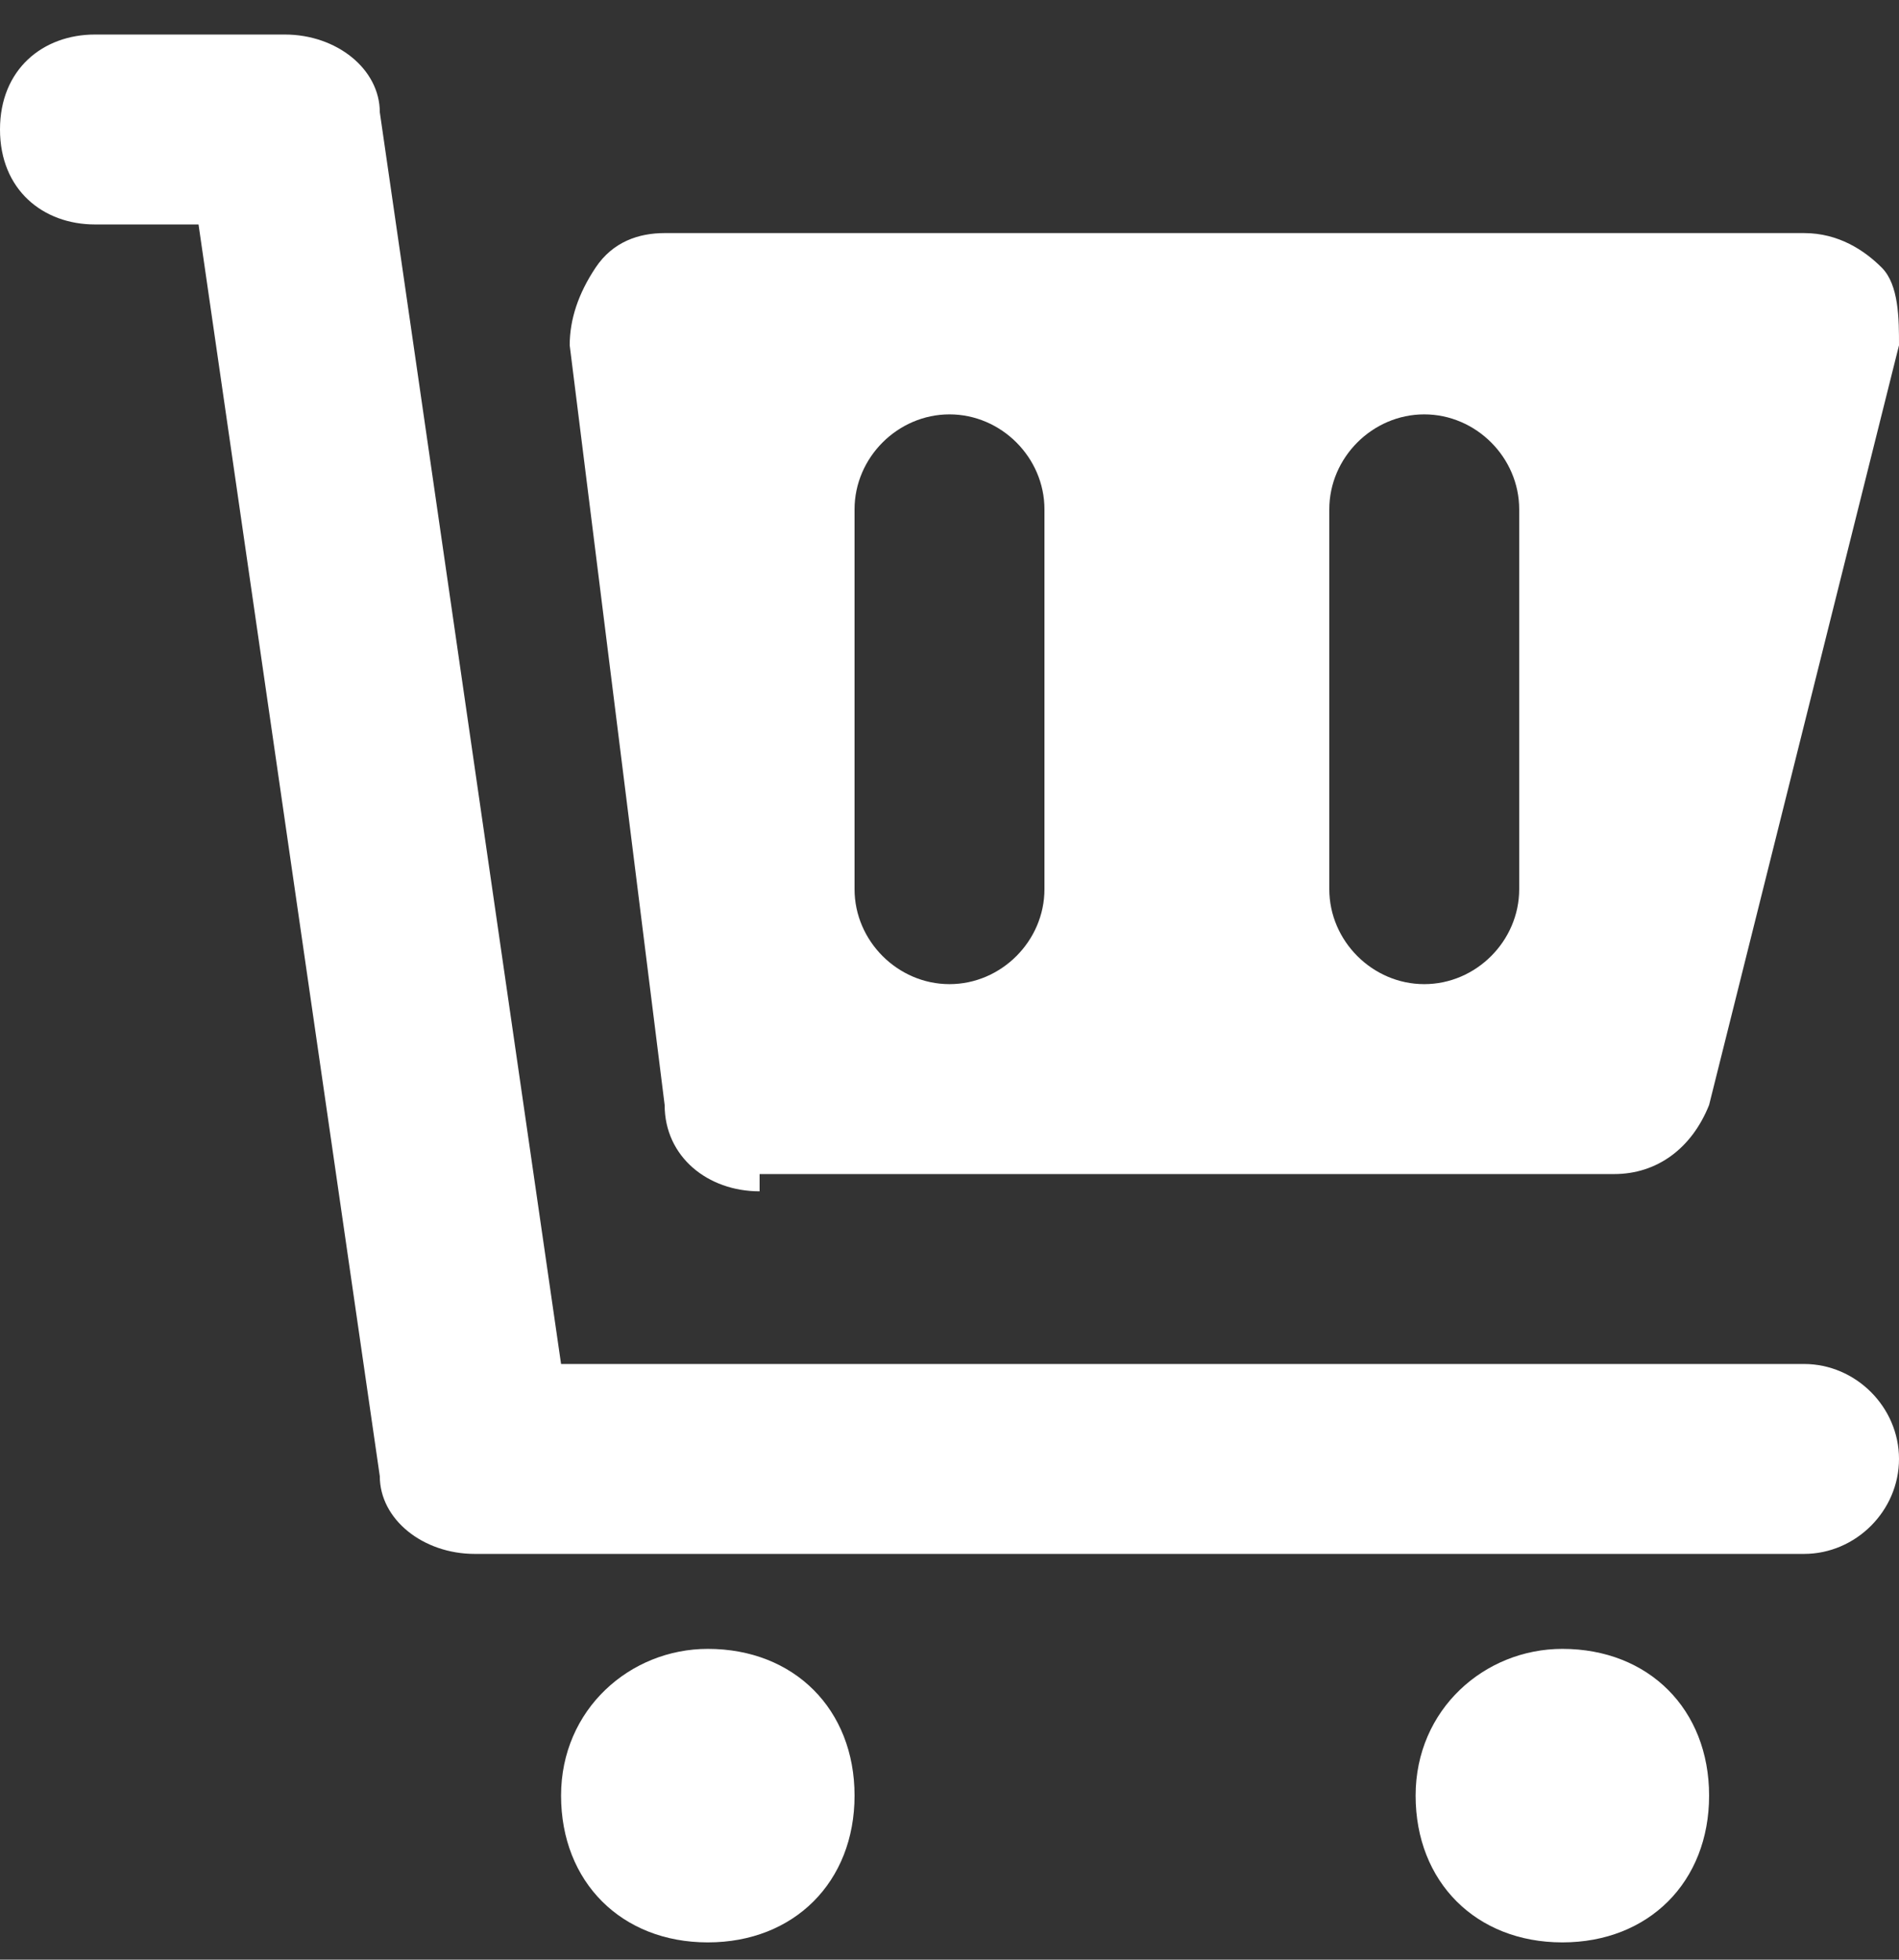
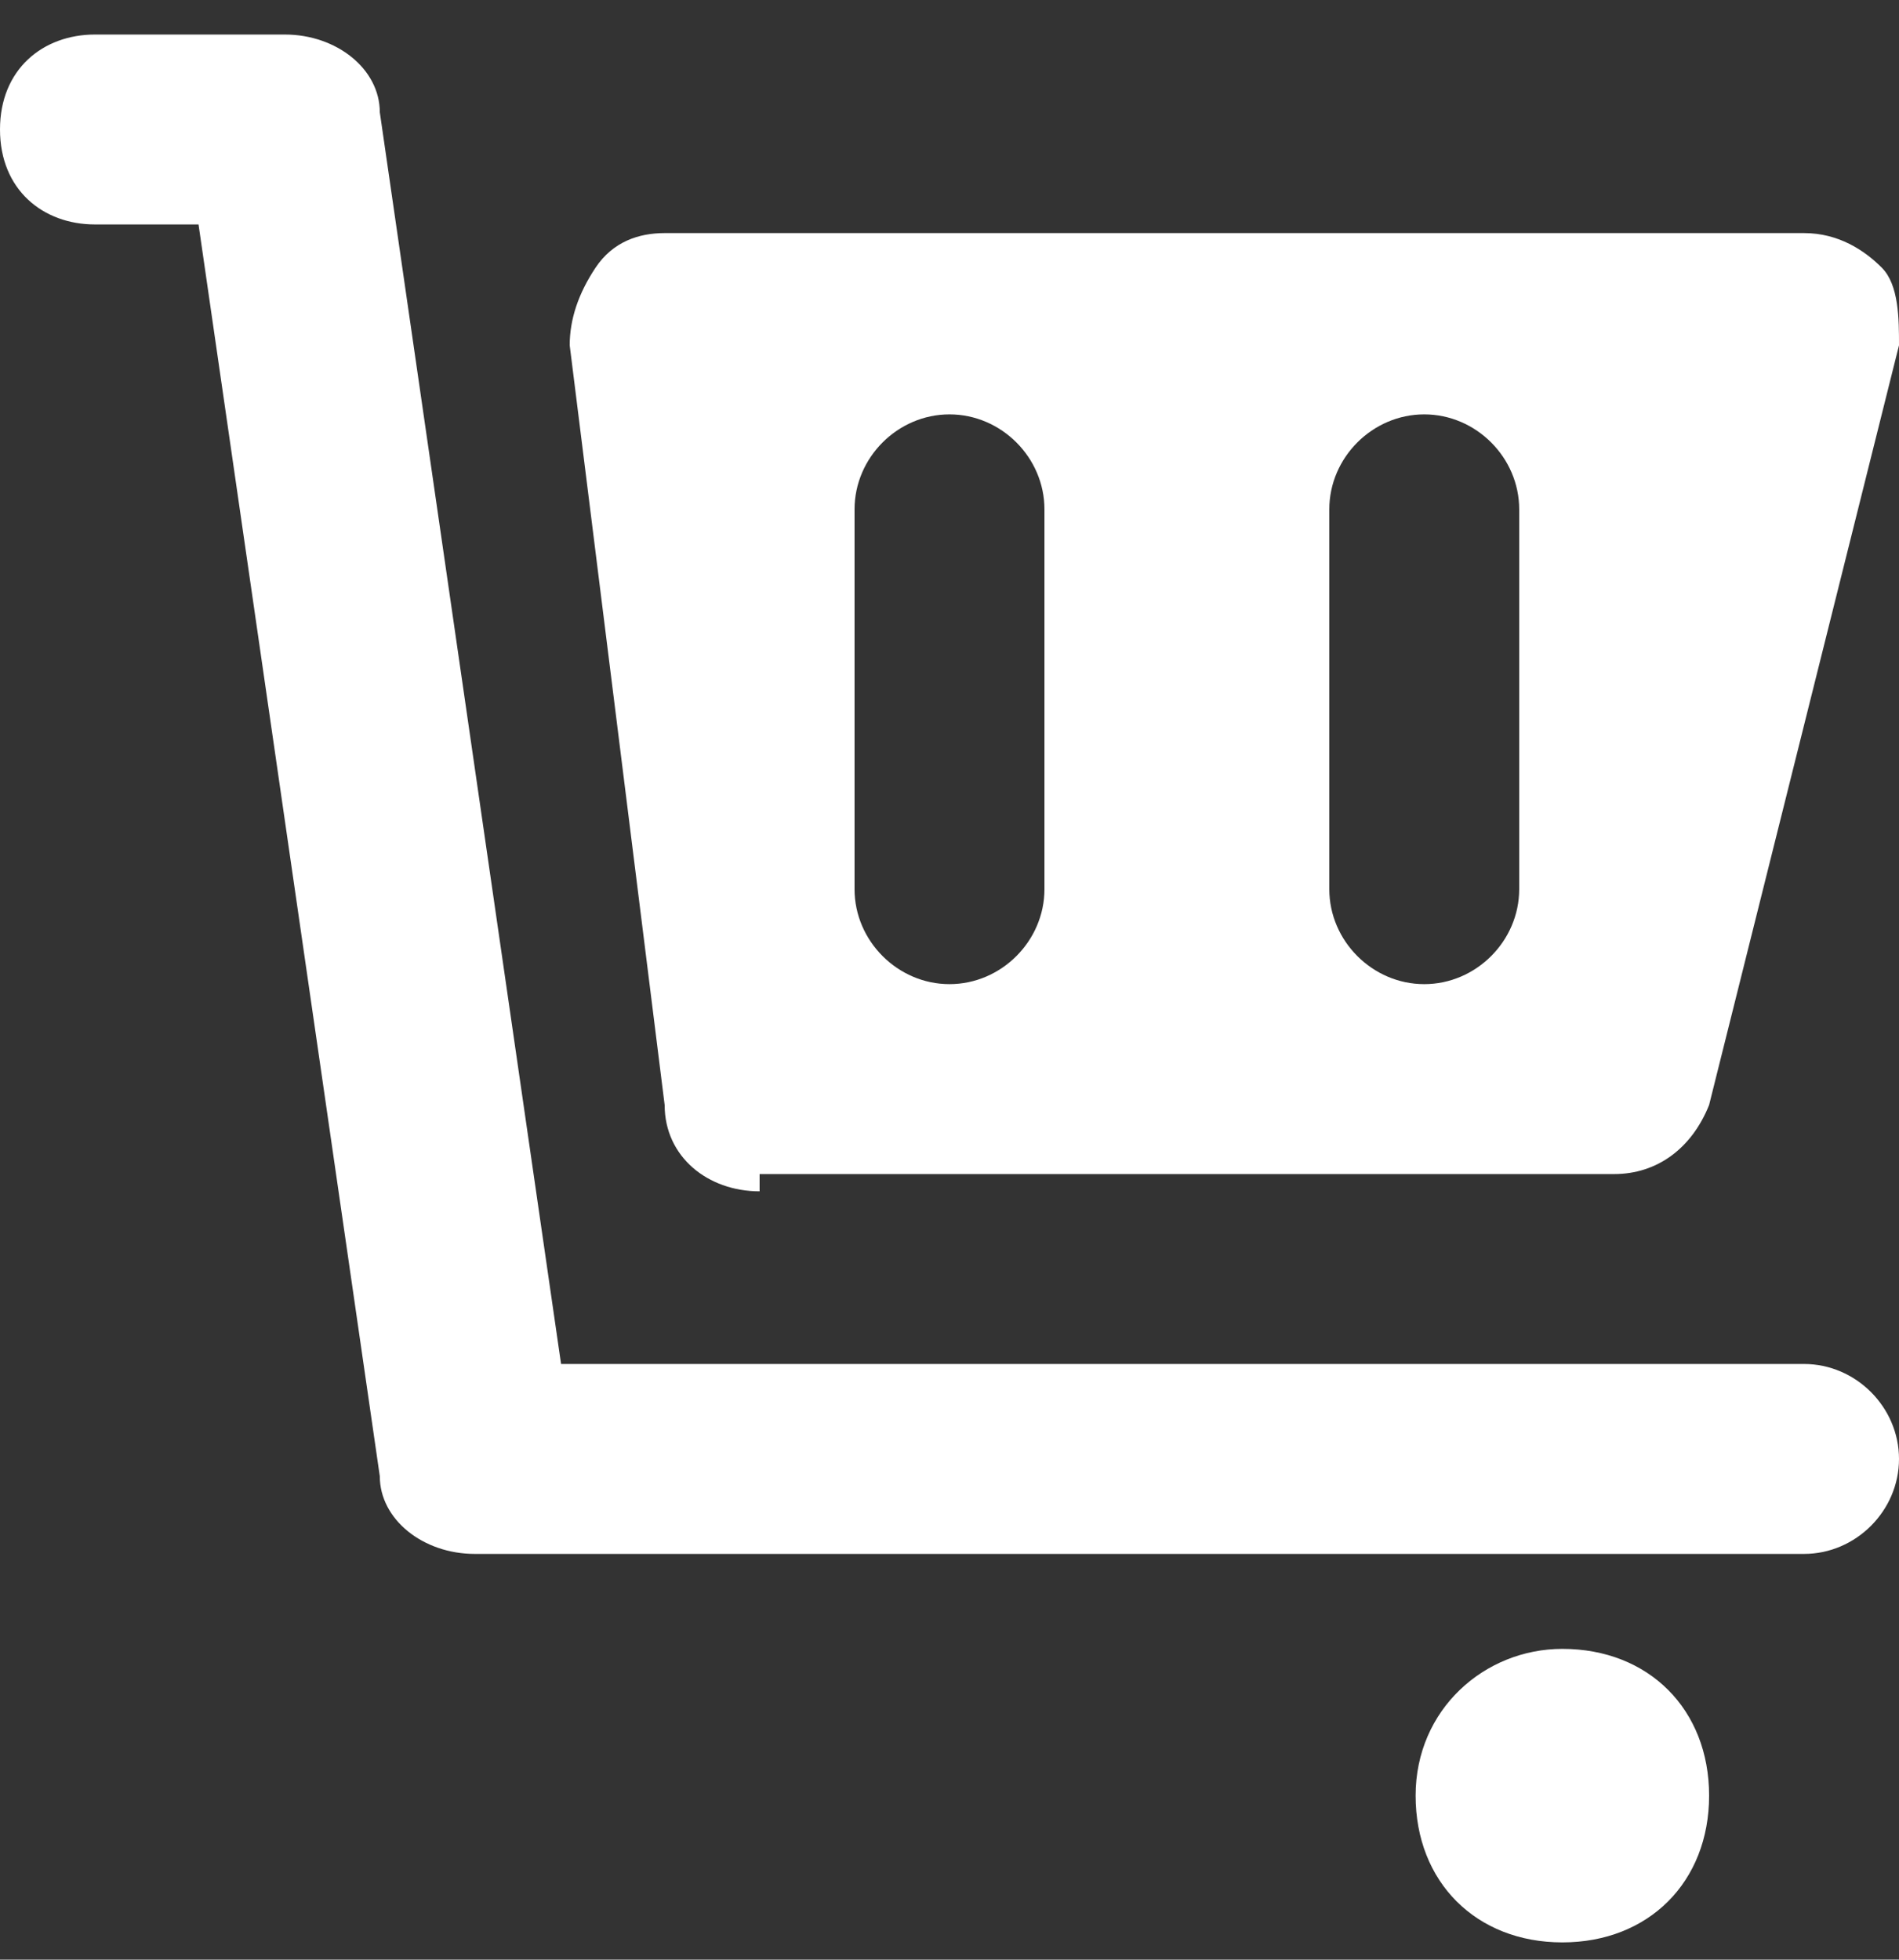
<svg xmlns="http://www.w3.org/2000/svg" version="1.1" viewBox="0 0 22 22.7">
  <rect x="0" y="0" width="22" height="22.7" fill="#333333" stroke="none" />
  <defs>
    <style> .cls-1 { fill: #fff; } </style>
  </defs>
  <g>
    <g id="Warstwa_1">
      <g>
-         <path class="cls-1" d="M8.2,19.1c-.9,0-1.7.7-1.7,1.7s.7,1.7,1.7,1.7,1.7-.7,1.7-1.7-.7-1.7-1.7-1.7Z" />
        <path class="cls-1" d="M18.1,19.1c-.9,0-1.7.7-1.7,1.7s.7,1.7,1.7,1.7,1.7-.7,1.7-1.7-.7-1.7-1.7-1.7Z" />
        <path class="cls-1" d="M20.9,15.8H6.5L4.4,1.3c0-.5-.5-.9-1.1-.9H1.1C.5.4,0,.8,0,1.5s.5,1.1,1.1,1.1h1.2l2.1,14.5c0,.5.5.9,1.1.9h15.4c.6,0,1.1-.5,1.1-1.1s-.5-1.1-1.1-1.1h0Z" />
        <path class="cls-1" d="M8.8,13.6h9.9c.5,0,.9-.3,1.1-.8l2.2-8.8c0-.3,0-.7-.2-.9s-.5-.4-.9-.4H7.7c-.3,0-.6.1-.8.4s-.3.6-.3.9l1.1,8.8c0,.6.5,1,1.1,1h0ZM15.4,5.9c0-.6.5-1.1,1.1-1.1s1.1.5,1.1,1.1v4.4c0,.6-.5,1.1-1.1,1.1s-1.1-.5-1.1-1.1v-4.4ZM9.9,5.9c0-.6.5-1.1,1.1-1.1s1.1.5,1.1,1.1v4.4c0,.6-.5,1.1-1.1,1.1s-1.1-.5-1.1-1.1v-4.4Z" />
      </g>
    </g>
  </g>
</svg>